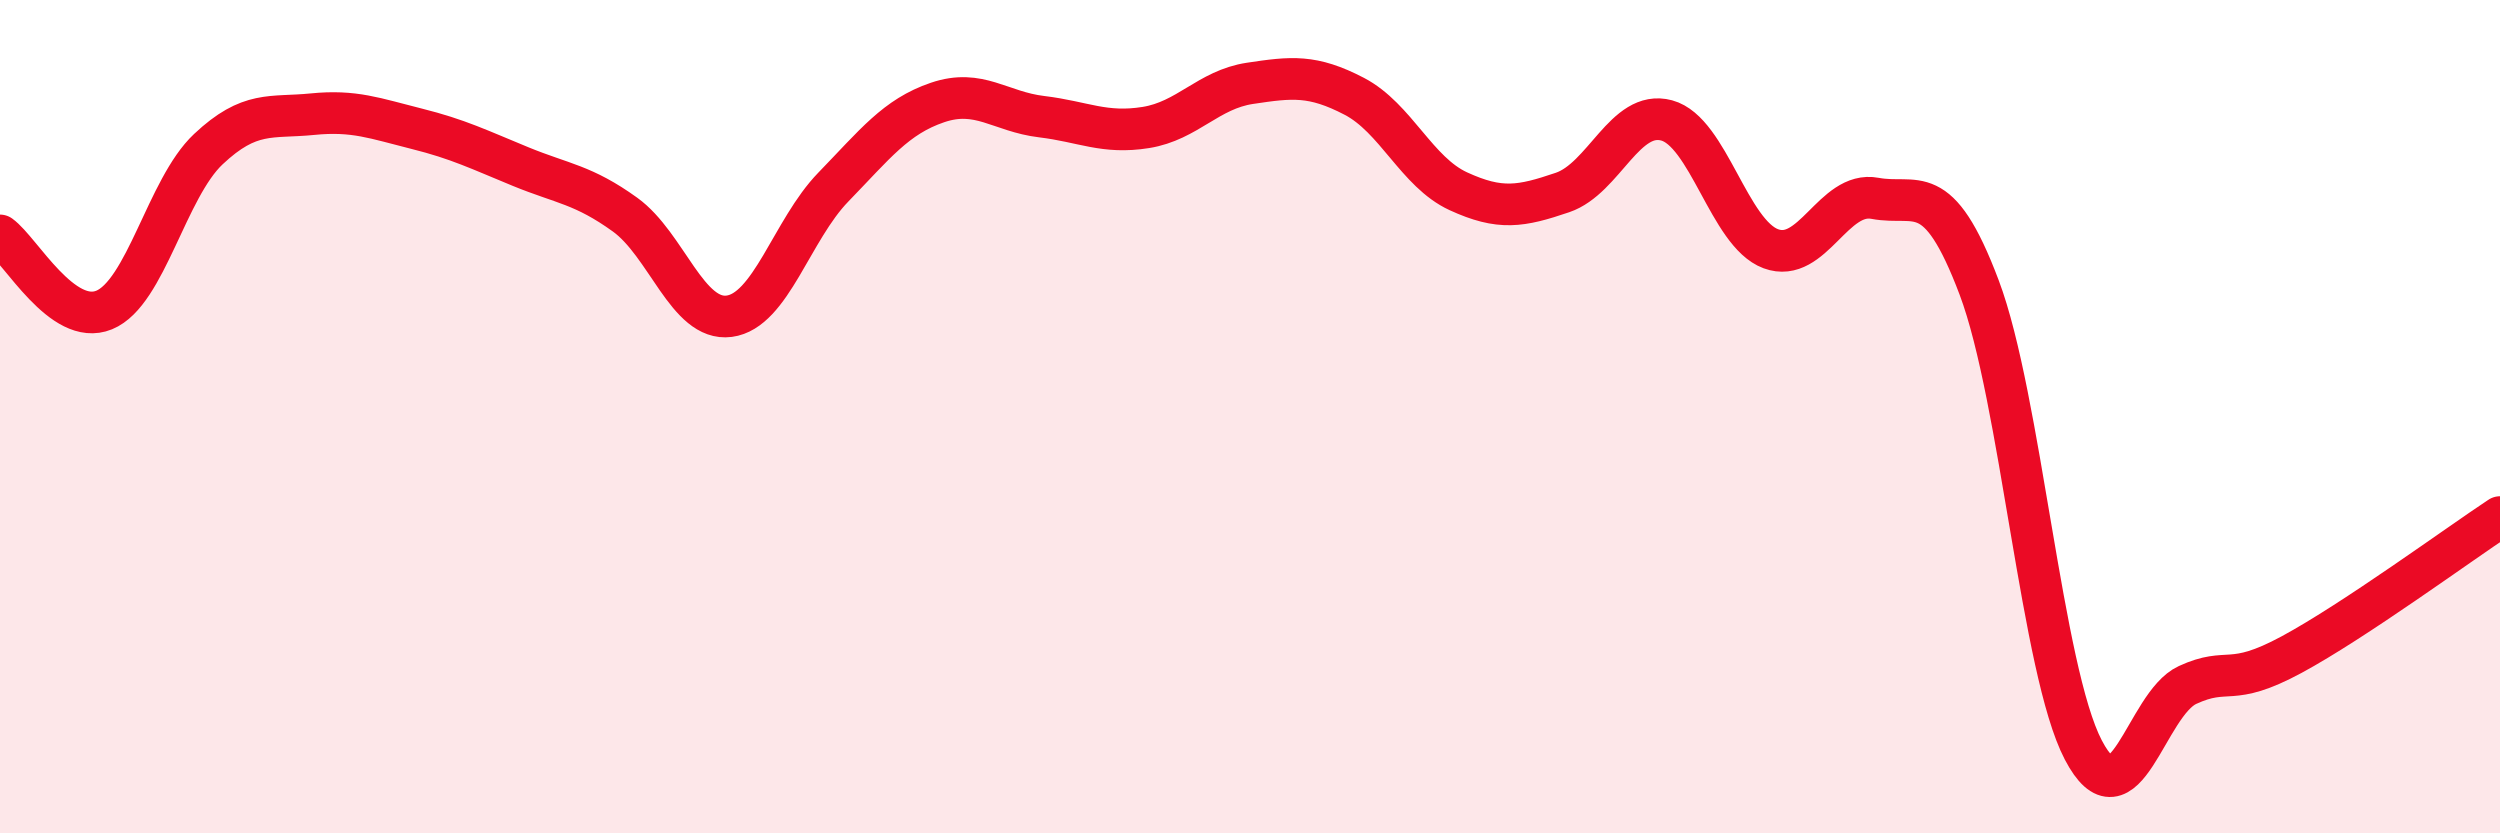
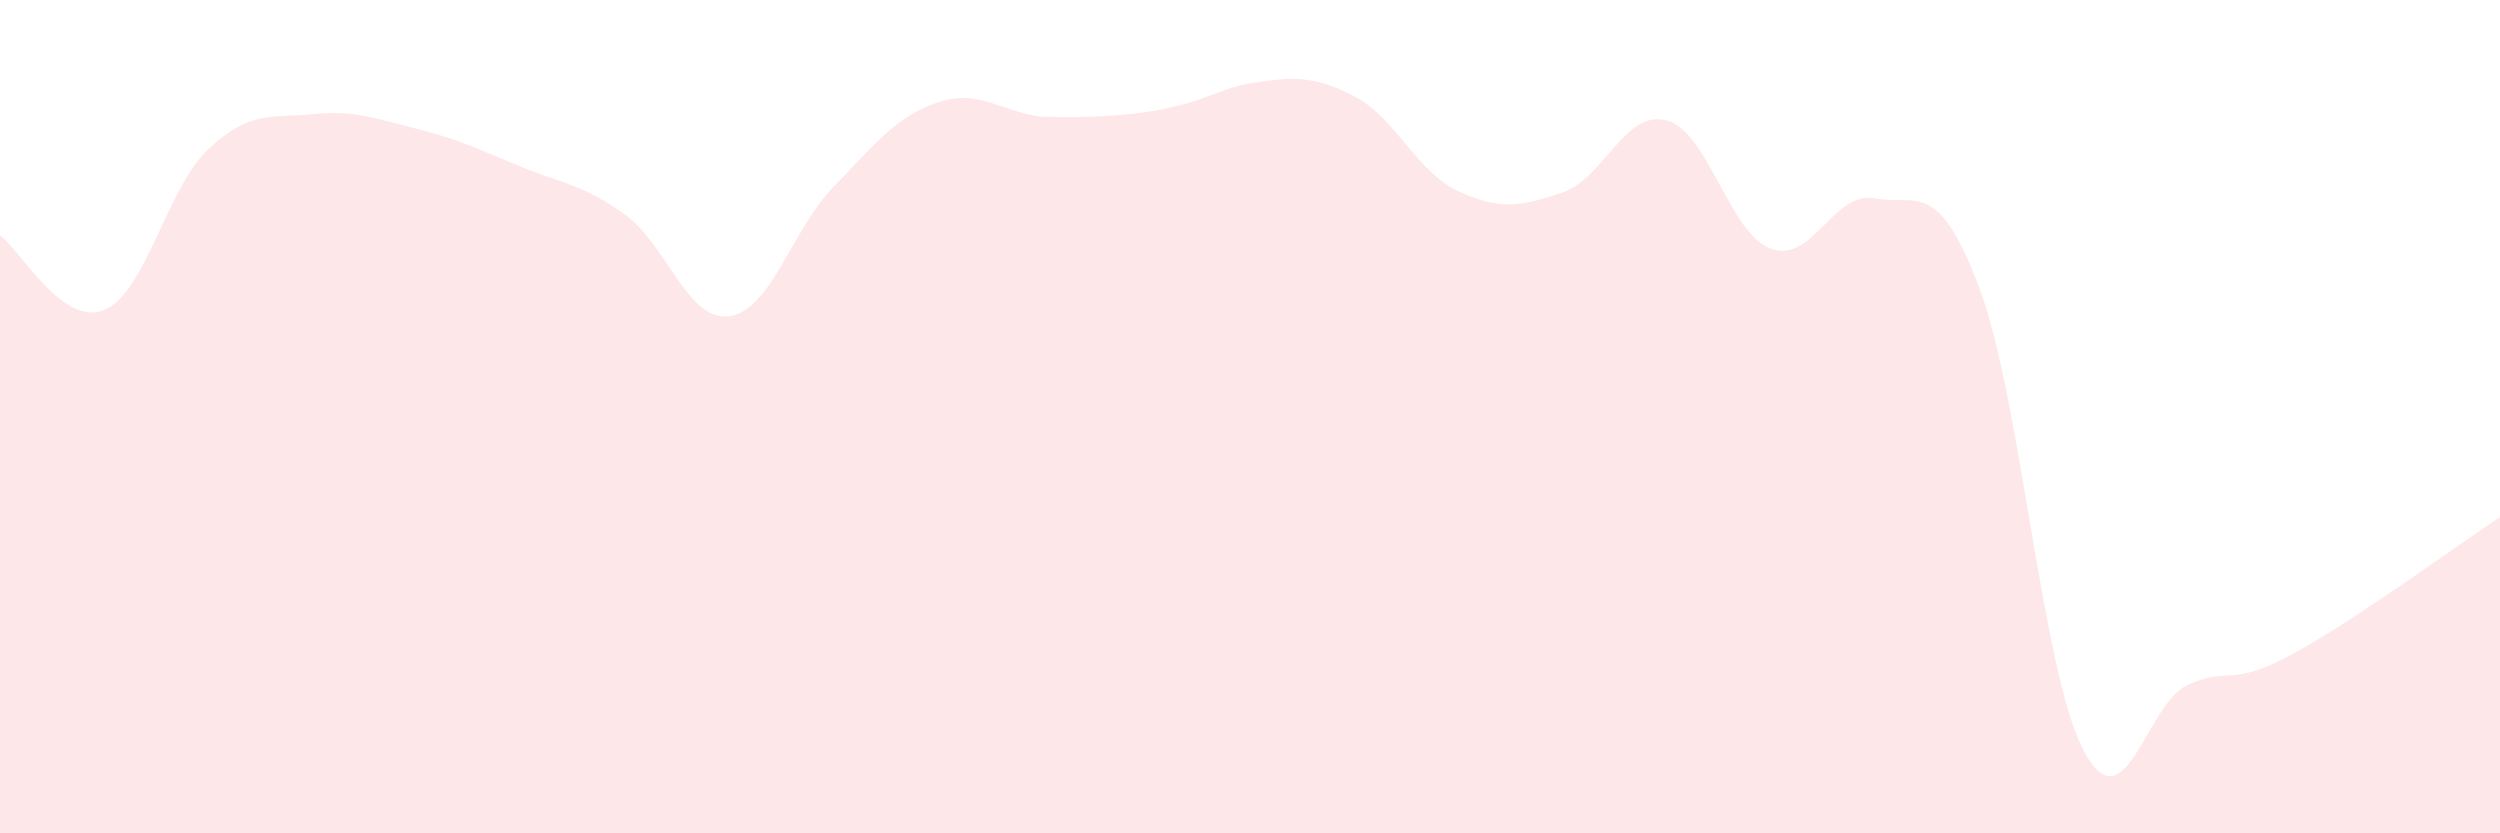
<svg xmlns="http://www.w3.org/2000/svg" width="60" height="20" viewBox="0 0 60 20">
-   <path d="M 0,5.65 C 0.5,6.01 1.5,7.85 2.5,7.44 C 3.5,7.03 4,4.52 5,3.58 C 6,2.64 6.5,2.84 7.5,2.74 C 8.5,2.64 9,2.84 10,3.09 C 11,3.34 11.5,3.59 12.5,4 C 13.5,4.41 14,4.43 15,5.15 C 16,5.87 16.5,7.72 17.5,7.59 C 18.5,7.46 19,5.52 20,4.49 C 21,3.46 21.5,2.8 22.5,2.46 C 23.5,2.12 24,2.68 25,2.8 C 26,2.92 26.5,3.22 27.5,3.06 C 28.5,2.9 29,2.15 30,2 C 31,1.85 31.5,1.79 32.5,2.31 C 33.5,2.83 34,4.13 35,4.59 C 36,5.05 36.5,4.96 37.5,4.62 C 38.5,4.28 39,2.62 40,2.89 C 41,3.16 41.5,5.6 42.5,5.97 C 43.5,6.34 44,4.57 45,4.76 C 46,4.95 46.5,4.25 47.5,6.9 C 48.5,9.55 49,16.09 50,18 C 51,19.91 51.5,16.9 52.5,16.44 C 53.5,15.98 53.5,16.52 55,15.71 C 56.5,14.9 59,13.07 60,12.41L60 20L0 20Z" fill="#EB0A25" opacity="0.1" stroke-linecap="round" stroke-linejoin="round" />
-   <path d="M 0,5.65 C 0.5,6.01 1.5,7.85 2.5,7.44 C 3.5,7.03 4,4.52 5,3.58 C 6,2.64 6.5,2.84 7.5,2.74 C 8.5,2.64 9,2.84 10,3.09 C 11,3.34 11.5,3.59 12.5,4 C 13.5,4.41 14,4.43 15,5.15 C 16,5.87 16.5,7.72 17.5,7.59 C 18.5,7.46 19,5.52 20,4.49 C 21,3.46 21.5,2.8 22.5,2.46 C 23.5,2.12 24,2.68 25,2.8 C 26,2.92 26.5,3.22 27.5,3.06 C 28.5,2.9 29,2.15 30,2 C 31,1.85 31.5,1.79 32.5,2.31 C 33.5,2.83 34,4.13 35,4.59 C 36,5.05 36.5,4.96 37.5,4.62 C 38.5,4.28 39,2.62 40,2.89 C 41,3.16 41.5,5.6 42.5,5.97 C 43.5,6.34 44,4.57 45,4.76 C 46,4.95 46.5,4.25 47.5,6.9 C 48.5,9.55 49,16.09 50,18 C 51,19.91 51.5,16.9 52.5,16.44 C 53.5,15.98 53.5,16.52 55,15.71 C 56.5,14.9 59,13.07 60,12.41" stroke="#EB0A25" stroke-width="1" fill="none" stroke-linecap="round" stroke-linejoin="round" />
+   <path d="M 0,5.65 C 0.5,6.01 1.5,7.85 2.5,7.44 C 3.5,7.03 4,4.52 5,3.58 C 6,2.64 6.5,2.84 7.5,2.74 C 8.5,2.64 9,2.84 10,3.09 C 11,3.34 11.5,3.59 12.5,4 C 13.5,4.41 14,4.43 15,5.15 C 16,5.87 16.5,7.72 17.5,7.59 C 18.5,7.46 19,5.52 20,4.49 C 21,3.46 21.5,2.8 22.5,2.46 C 23.5,2.12 24,2.68 25,2.8 C 28.5,2.9 29,2.15 30,2 C 31,1.85 31.5,1.79 32.5,2.31 C 33.5,2.83 34,4.13 35,4.59 C 36,5.05 36.5,4.96 37.5,4.62 C 38.5,4.28 39,2.62 40,2.89 C 41,3.16 41.5,5.6 42.5,5.97 C 43.5,6.34 44,4.57 45,4.76 C 46,4.95 46.5,4.25 47.5,6.9 C 48.5,9.55 49,16.09 50,18 C 51,19.91 51.5,16.9 52.5,16.44 C 53.5,15.98 53.5,16.52 55,15.71 C 56.5,14.9 59,13.07 60,12.41L60 20L0 20Z" fill="#EB0A25" opacity="0.1" stroke-linecap="round" stroke-linejoin="round" />
</svg>